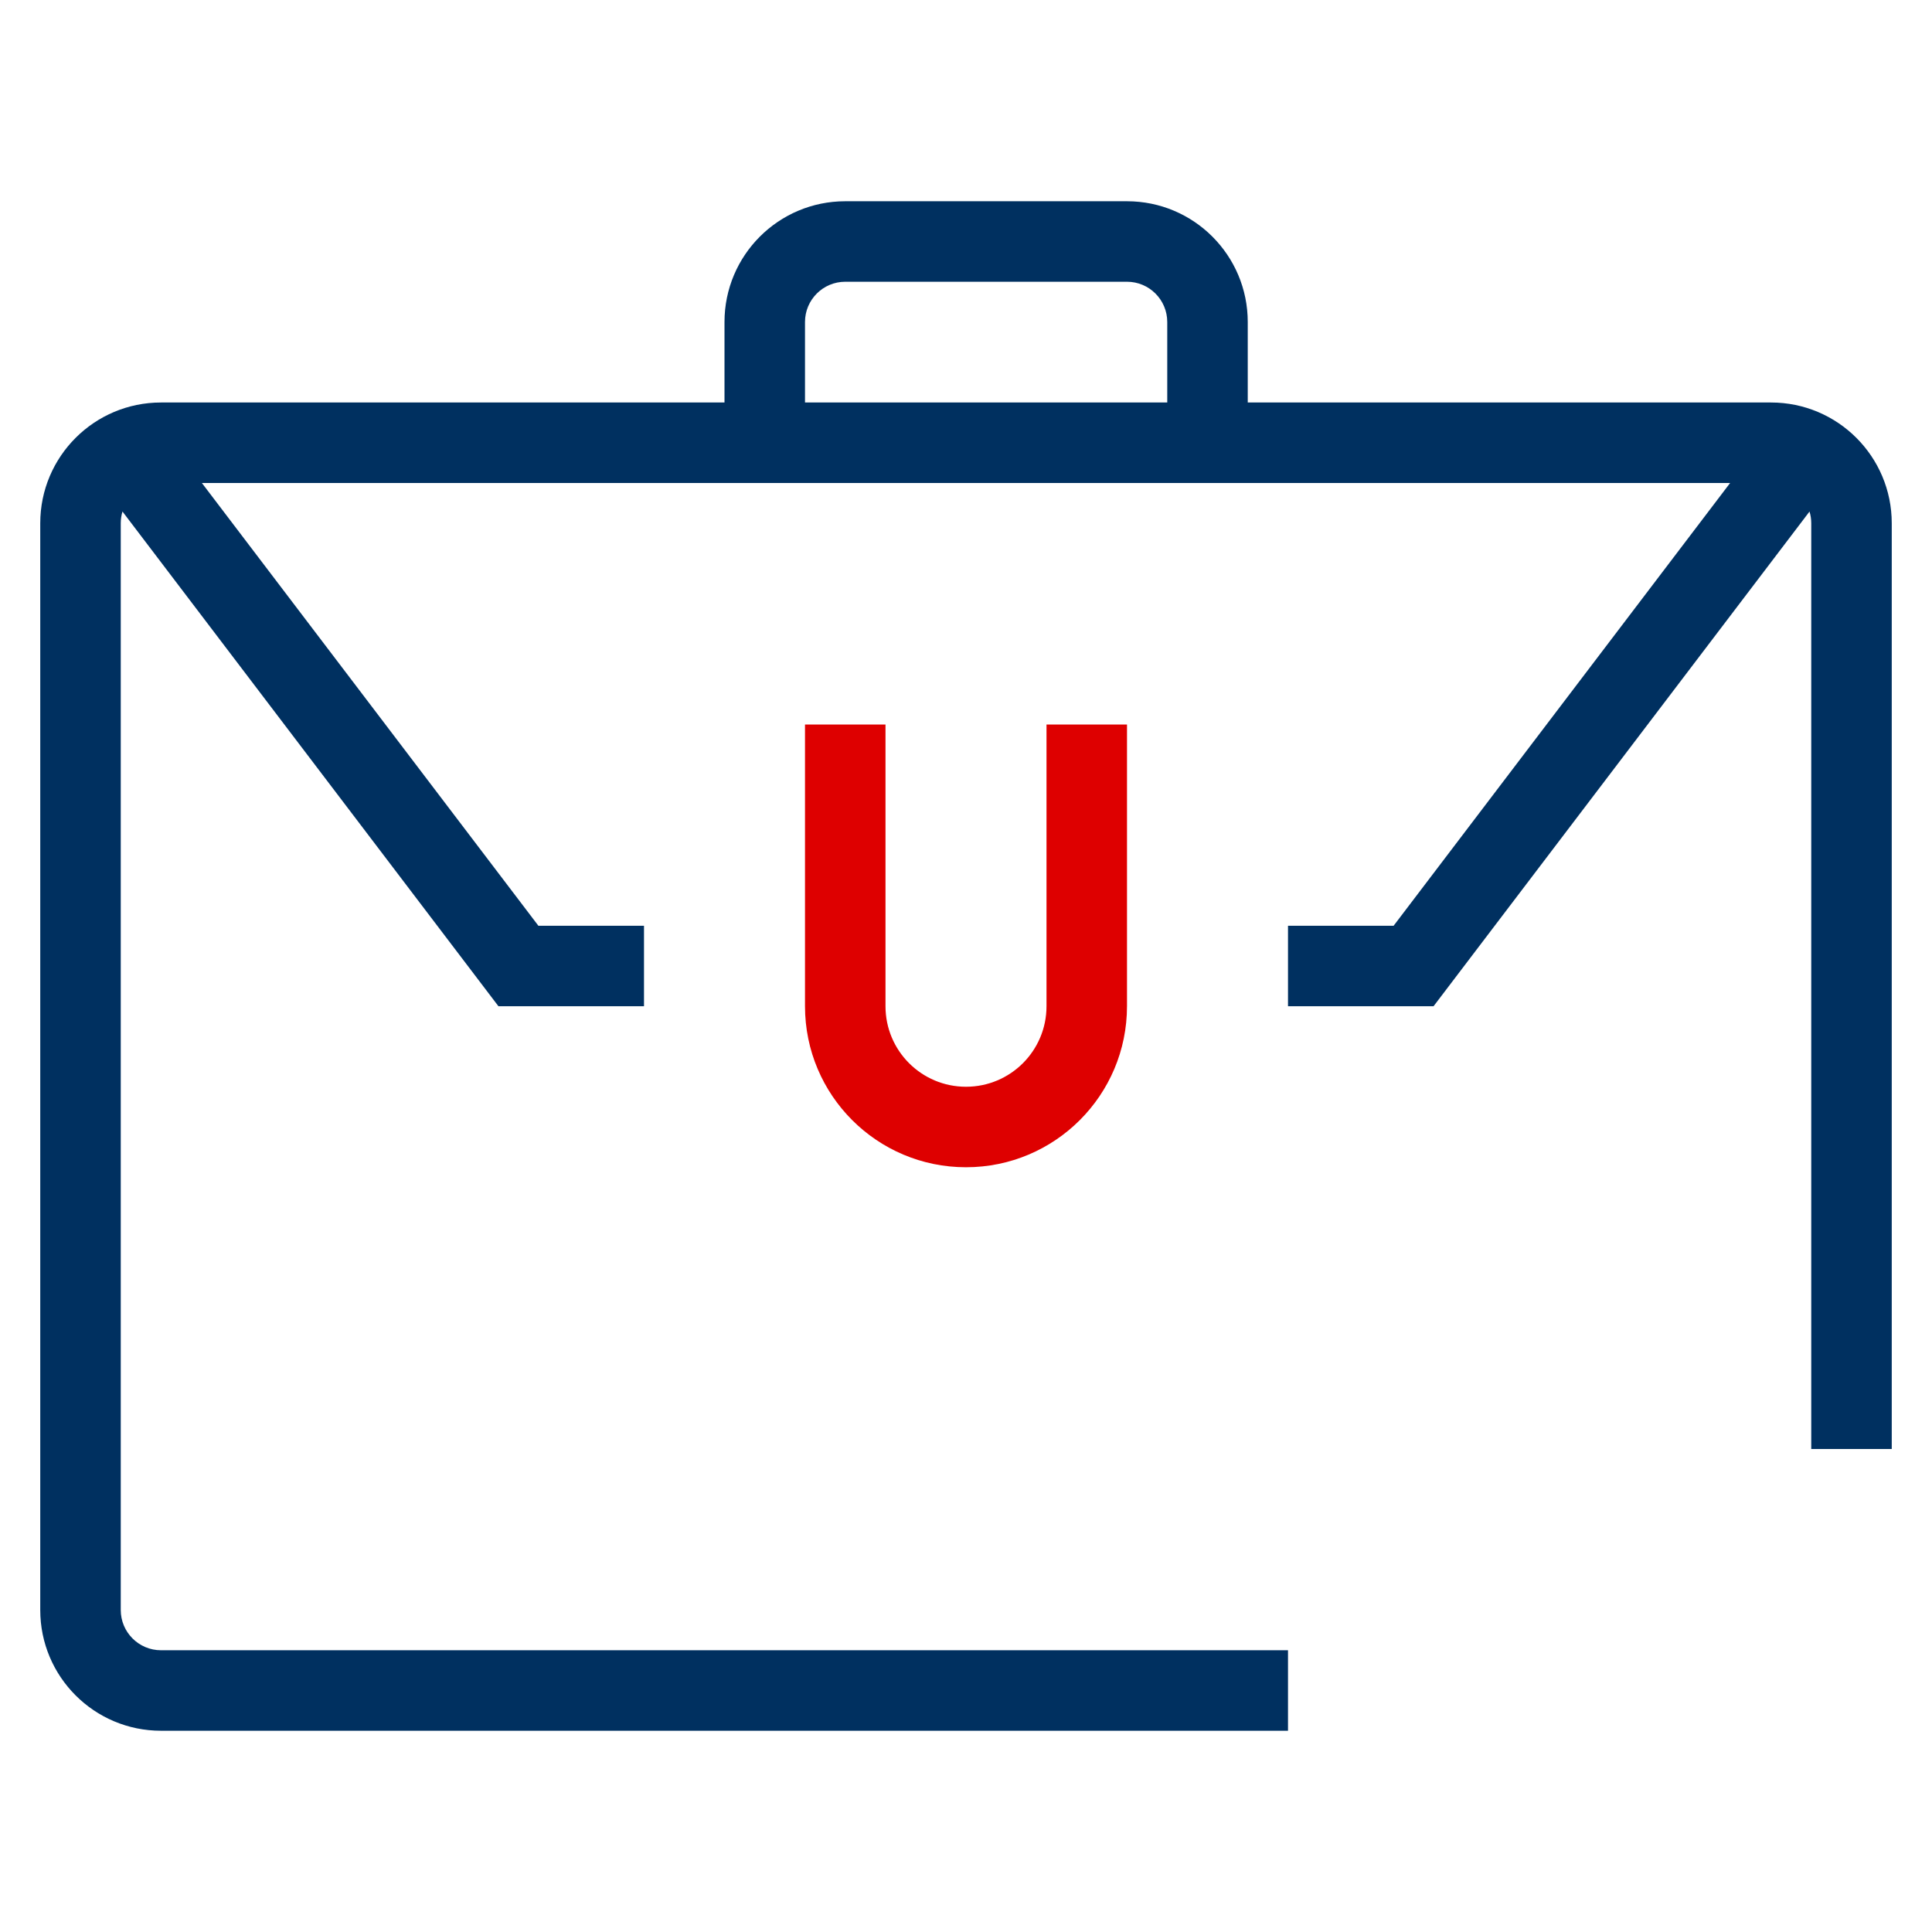
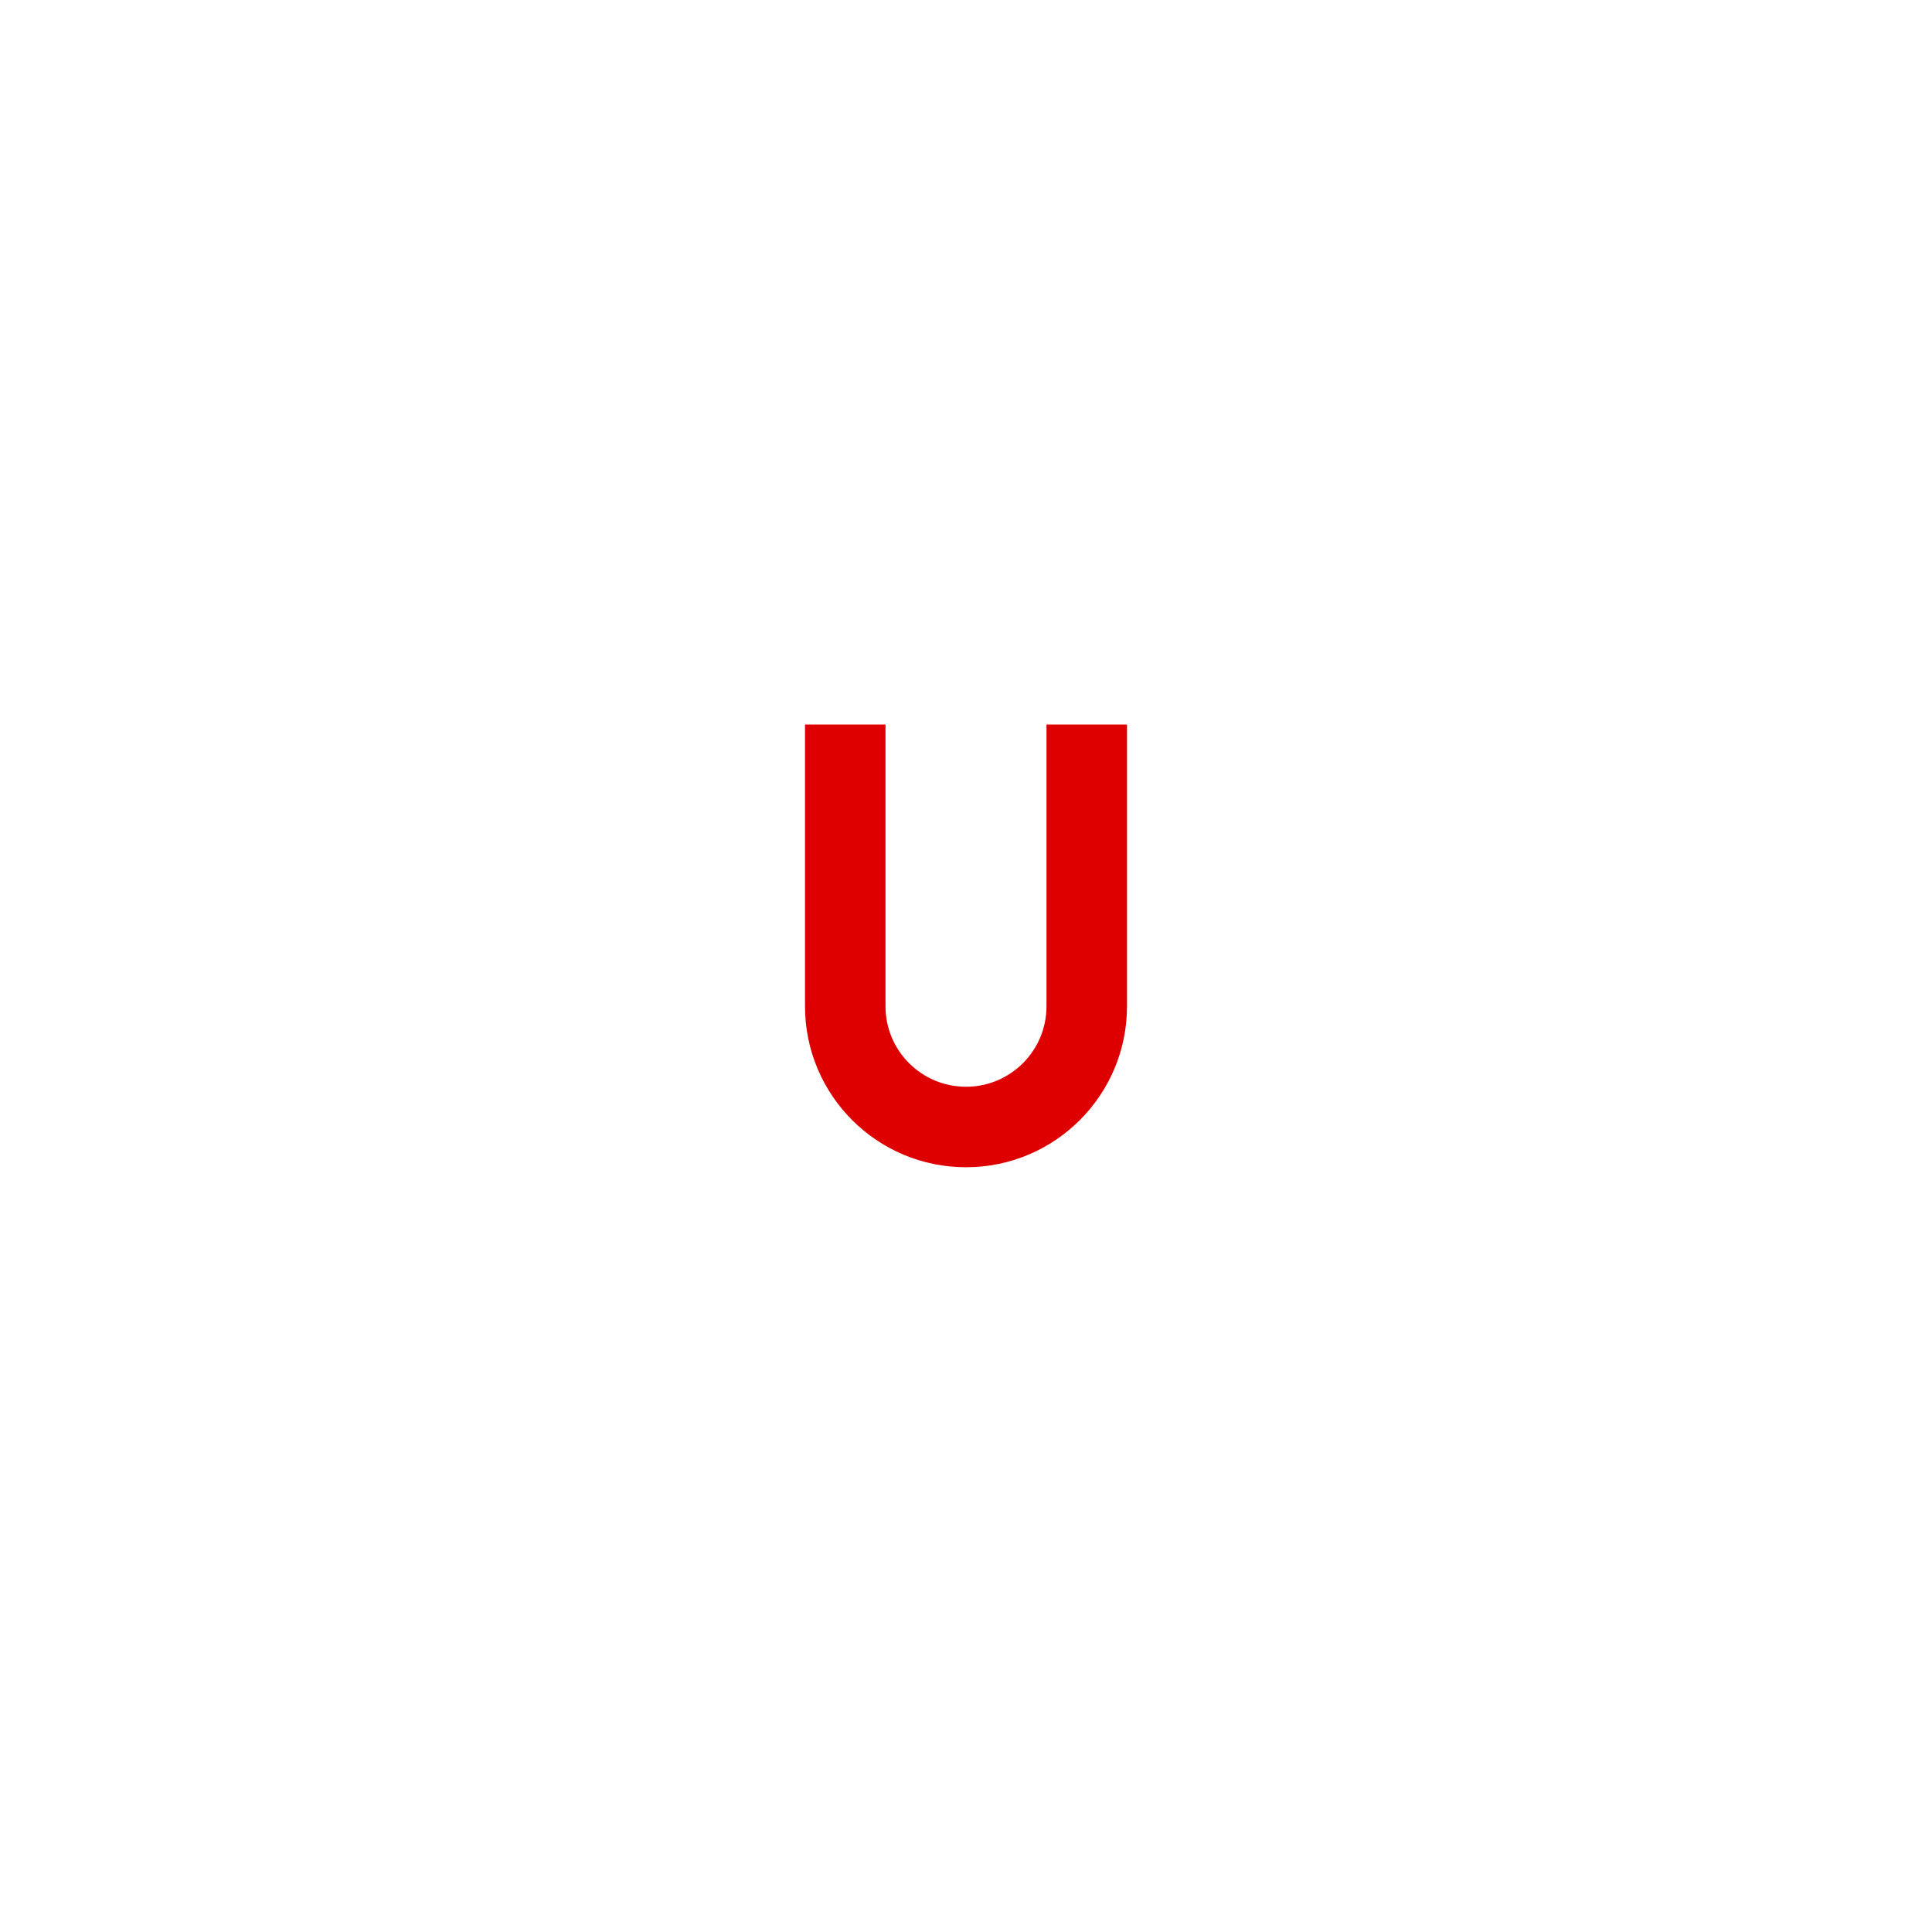
<svg xmlns="http://www.w3.org/2000/svg" width="48" height="48" viewBox="0 0 48 48" fill="none">
-   <path fill-rule="evenodd" clip-rule="evenodd" d="M21 5C19.343 5 18 6.343 18 8V10H4C2.343 10 1 11.343 1 13V40C1 41.657 2.343 43 4 43H32V41H4C3.448 41 3 40.552 3 40V13C3 12.899 3.015 12.801 3.043 12.709L12.384 25H16V23H13.376L5.016 12H42.984L34.624 23H32V25H35.616L44.957 12.709C44.985 12.801 45 12.899 45 13V36H47V13C47 11.343 45.657 10 44 10H31V8C31 6.343 29.657 5 28 5H21ZM29 10V8C29 7.448 28.552 7 28 7H21C20.448 7 20 7.448 20 8V10H29Z" fill="#003060" />
  <path fill-rule="evenodd" clip-rule="evenodd" d="M22 18V25C22 26.105 22.895 27 24 27C25.105 27 26 26.105 26 25V18H28V25C28 27.209 26.209 29 24 29C21.791 29 20 27.209 20 25V18H22Z" fill="#DE0000" />
</svg>